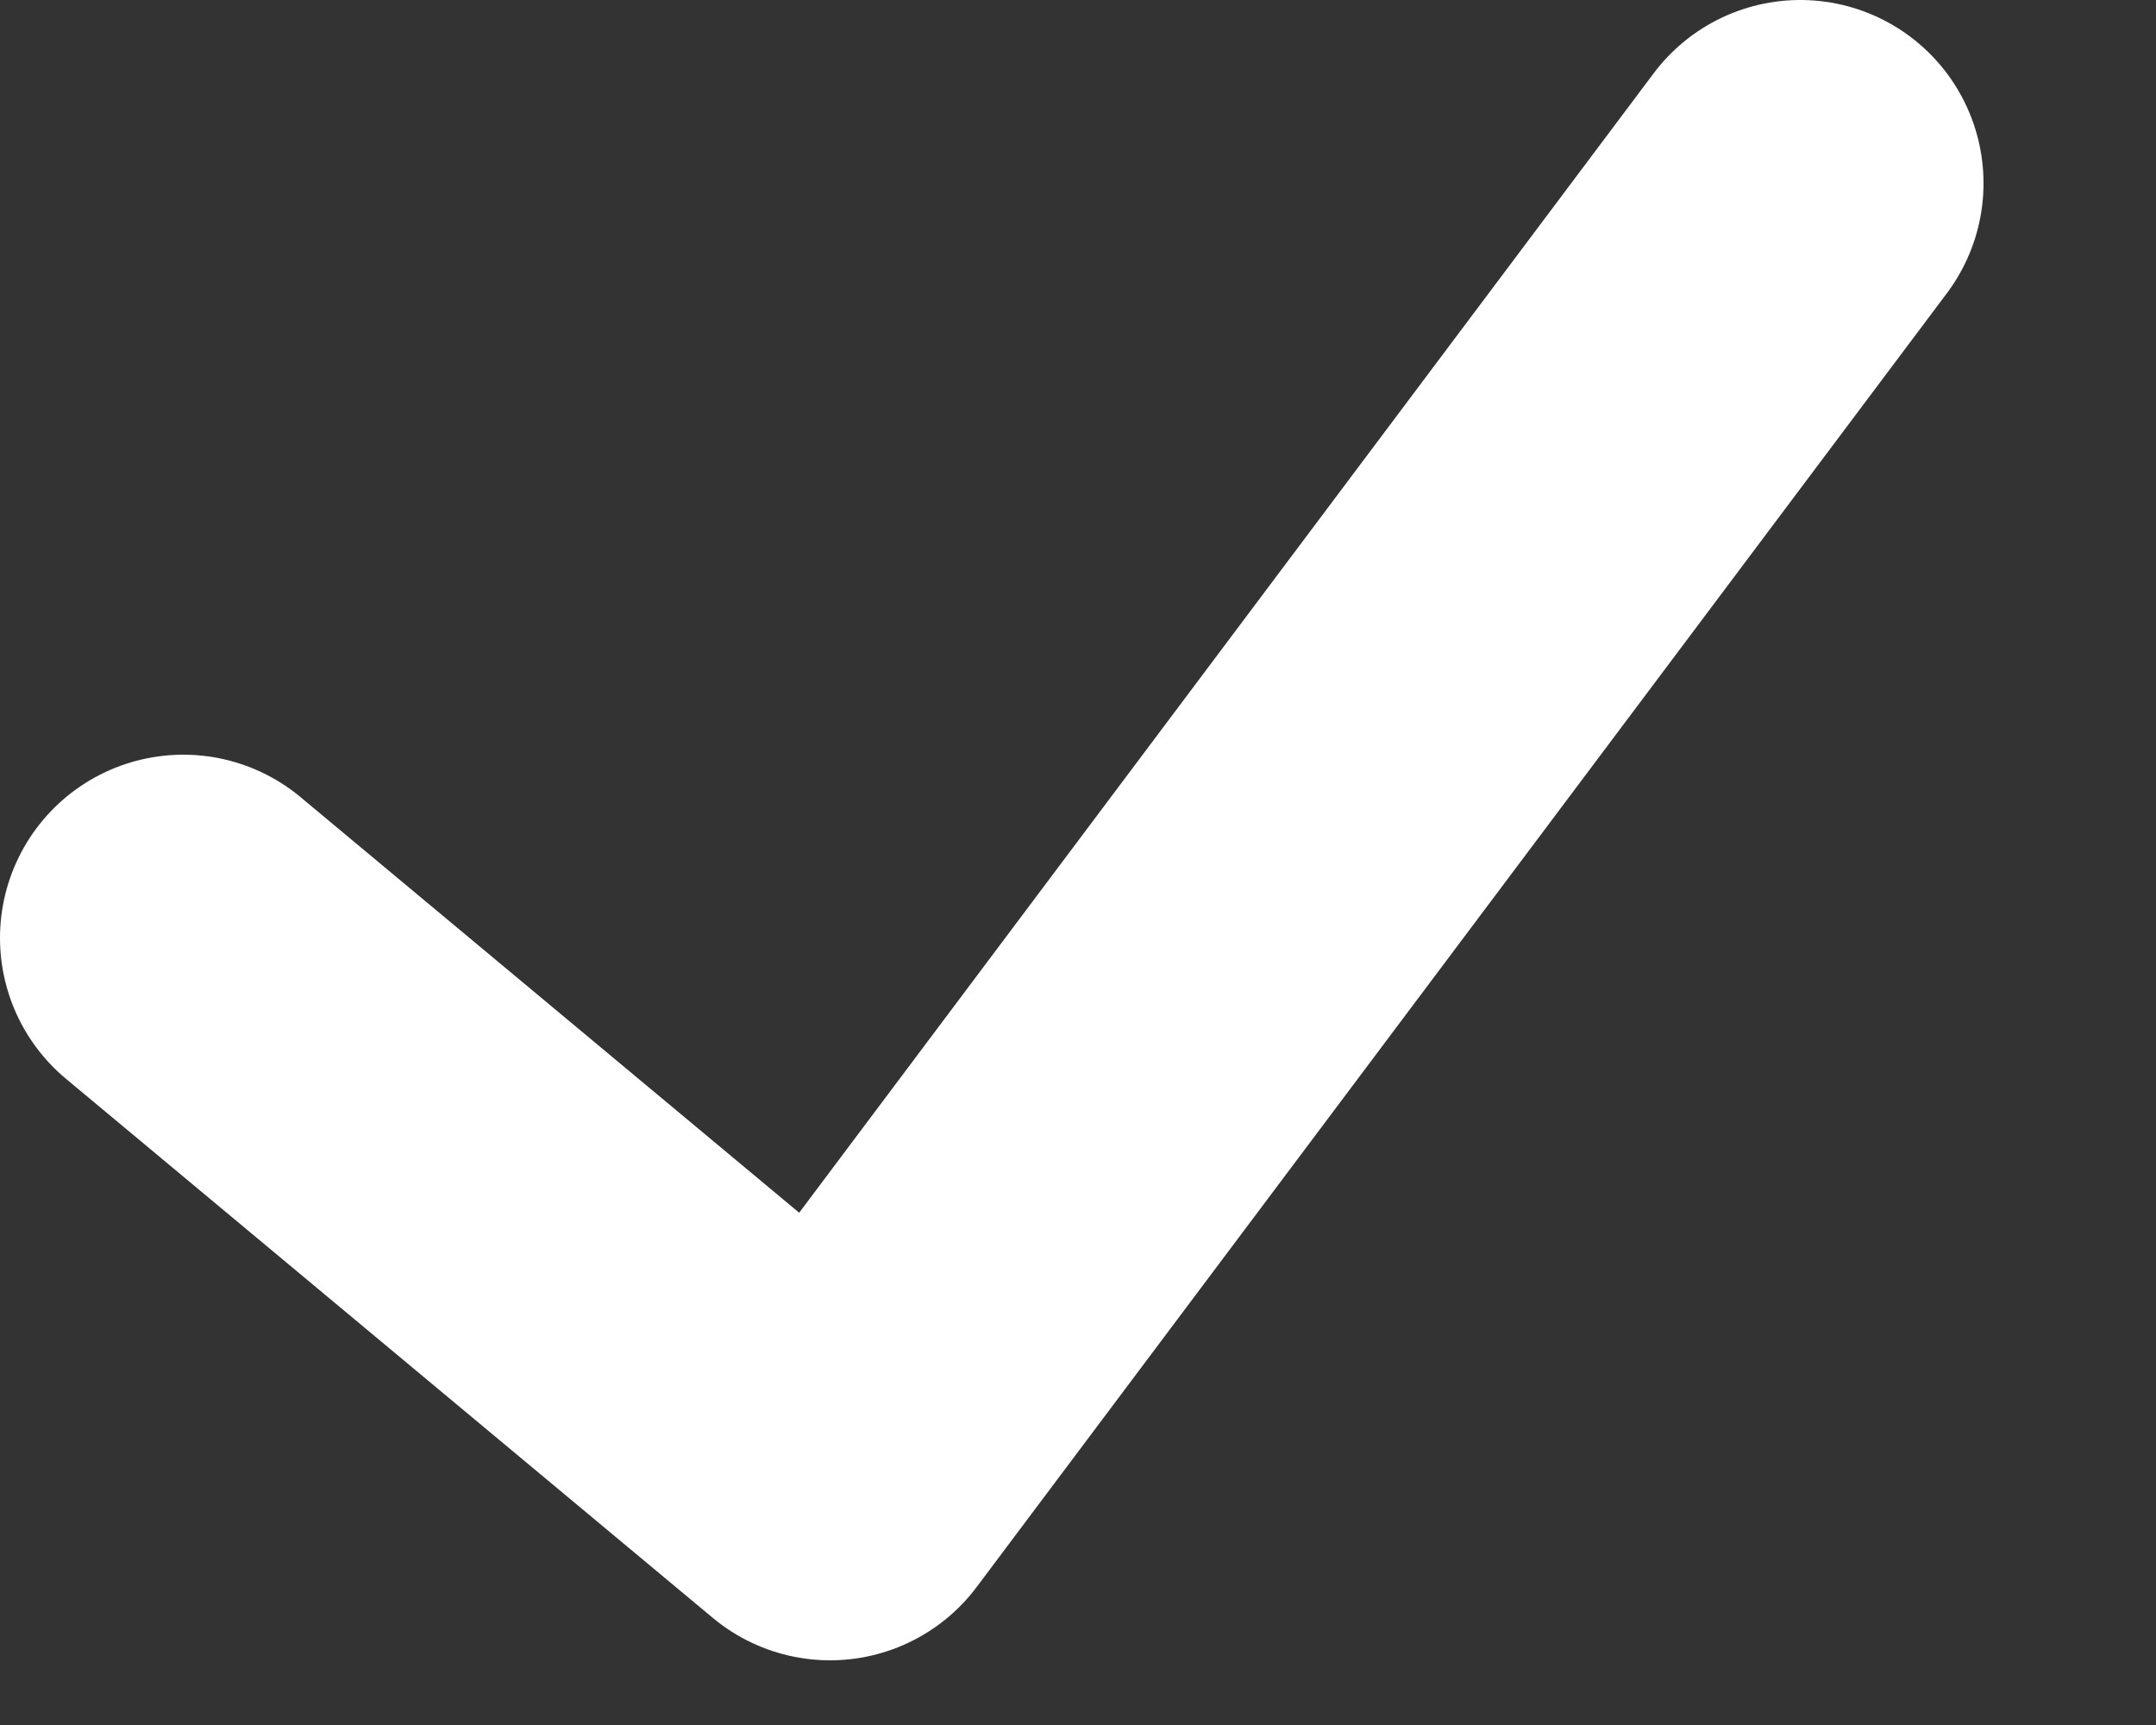
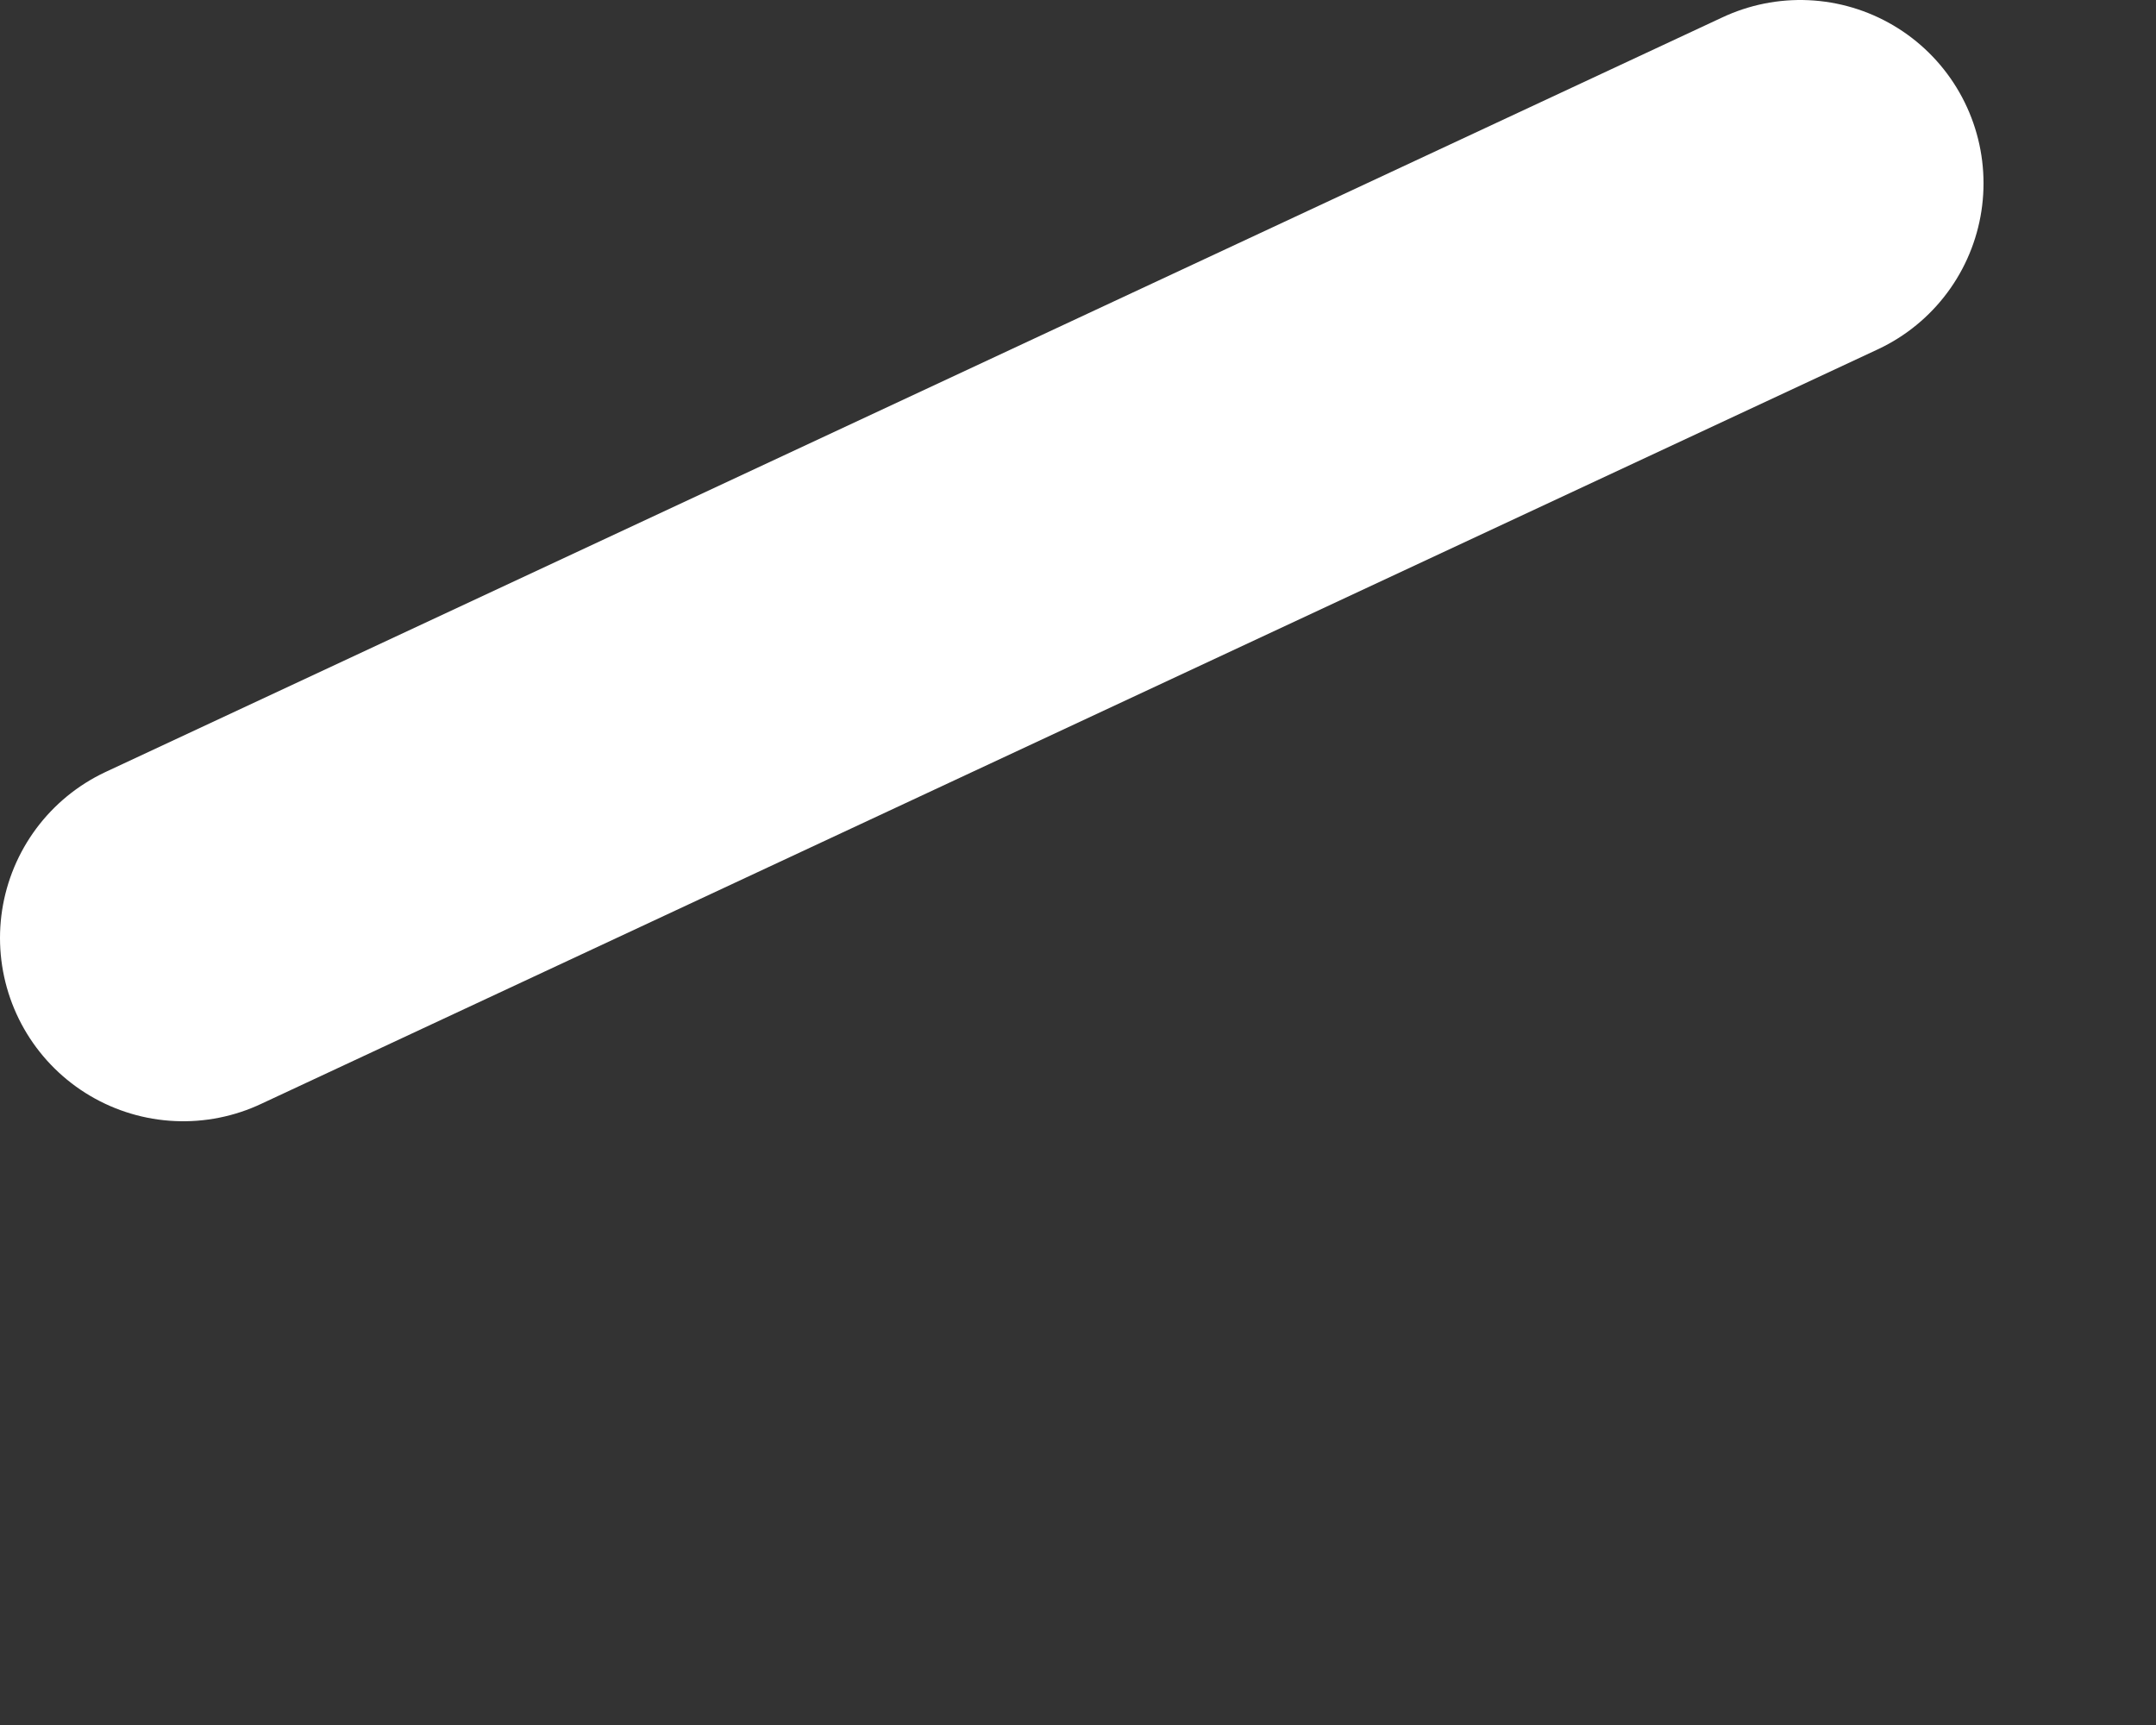
<svg xmlns="http://www.w3.org/2000/svg" width="10px" height="8px" viewBox="0 0 10 8" version="1.1">
  <rect x="0" y="0" width="10" height="8" fill="#333333" stroke="none" />
-   <path d="M0 3.5L3 6L7.5 0" transform="translate(0.85 0.85)" id="Path" fill="none" fill-rule="evenodd" stroke="#FFFFFF" stroke-width="1.7" stroke-linecap="round" stroke-linejoin="round" />
+   <path d="M0 3.5L7.5 0" transform="translate(0.85 0.85)" id="Path" fill="none" fill-rule="evenodd" stroke="#FFFFFF" stroke-width="1.7" stroke-linecap="round" stroke-linejoin="round" />
</svg>